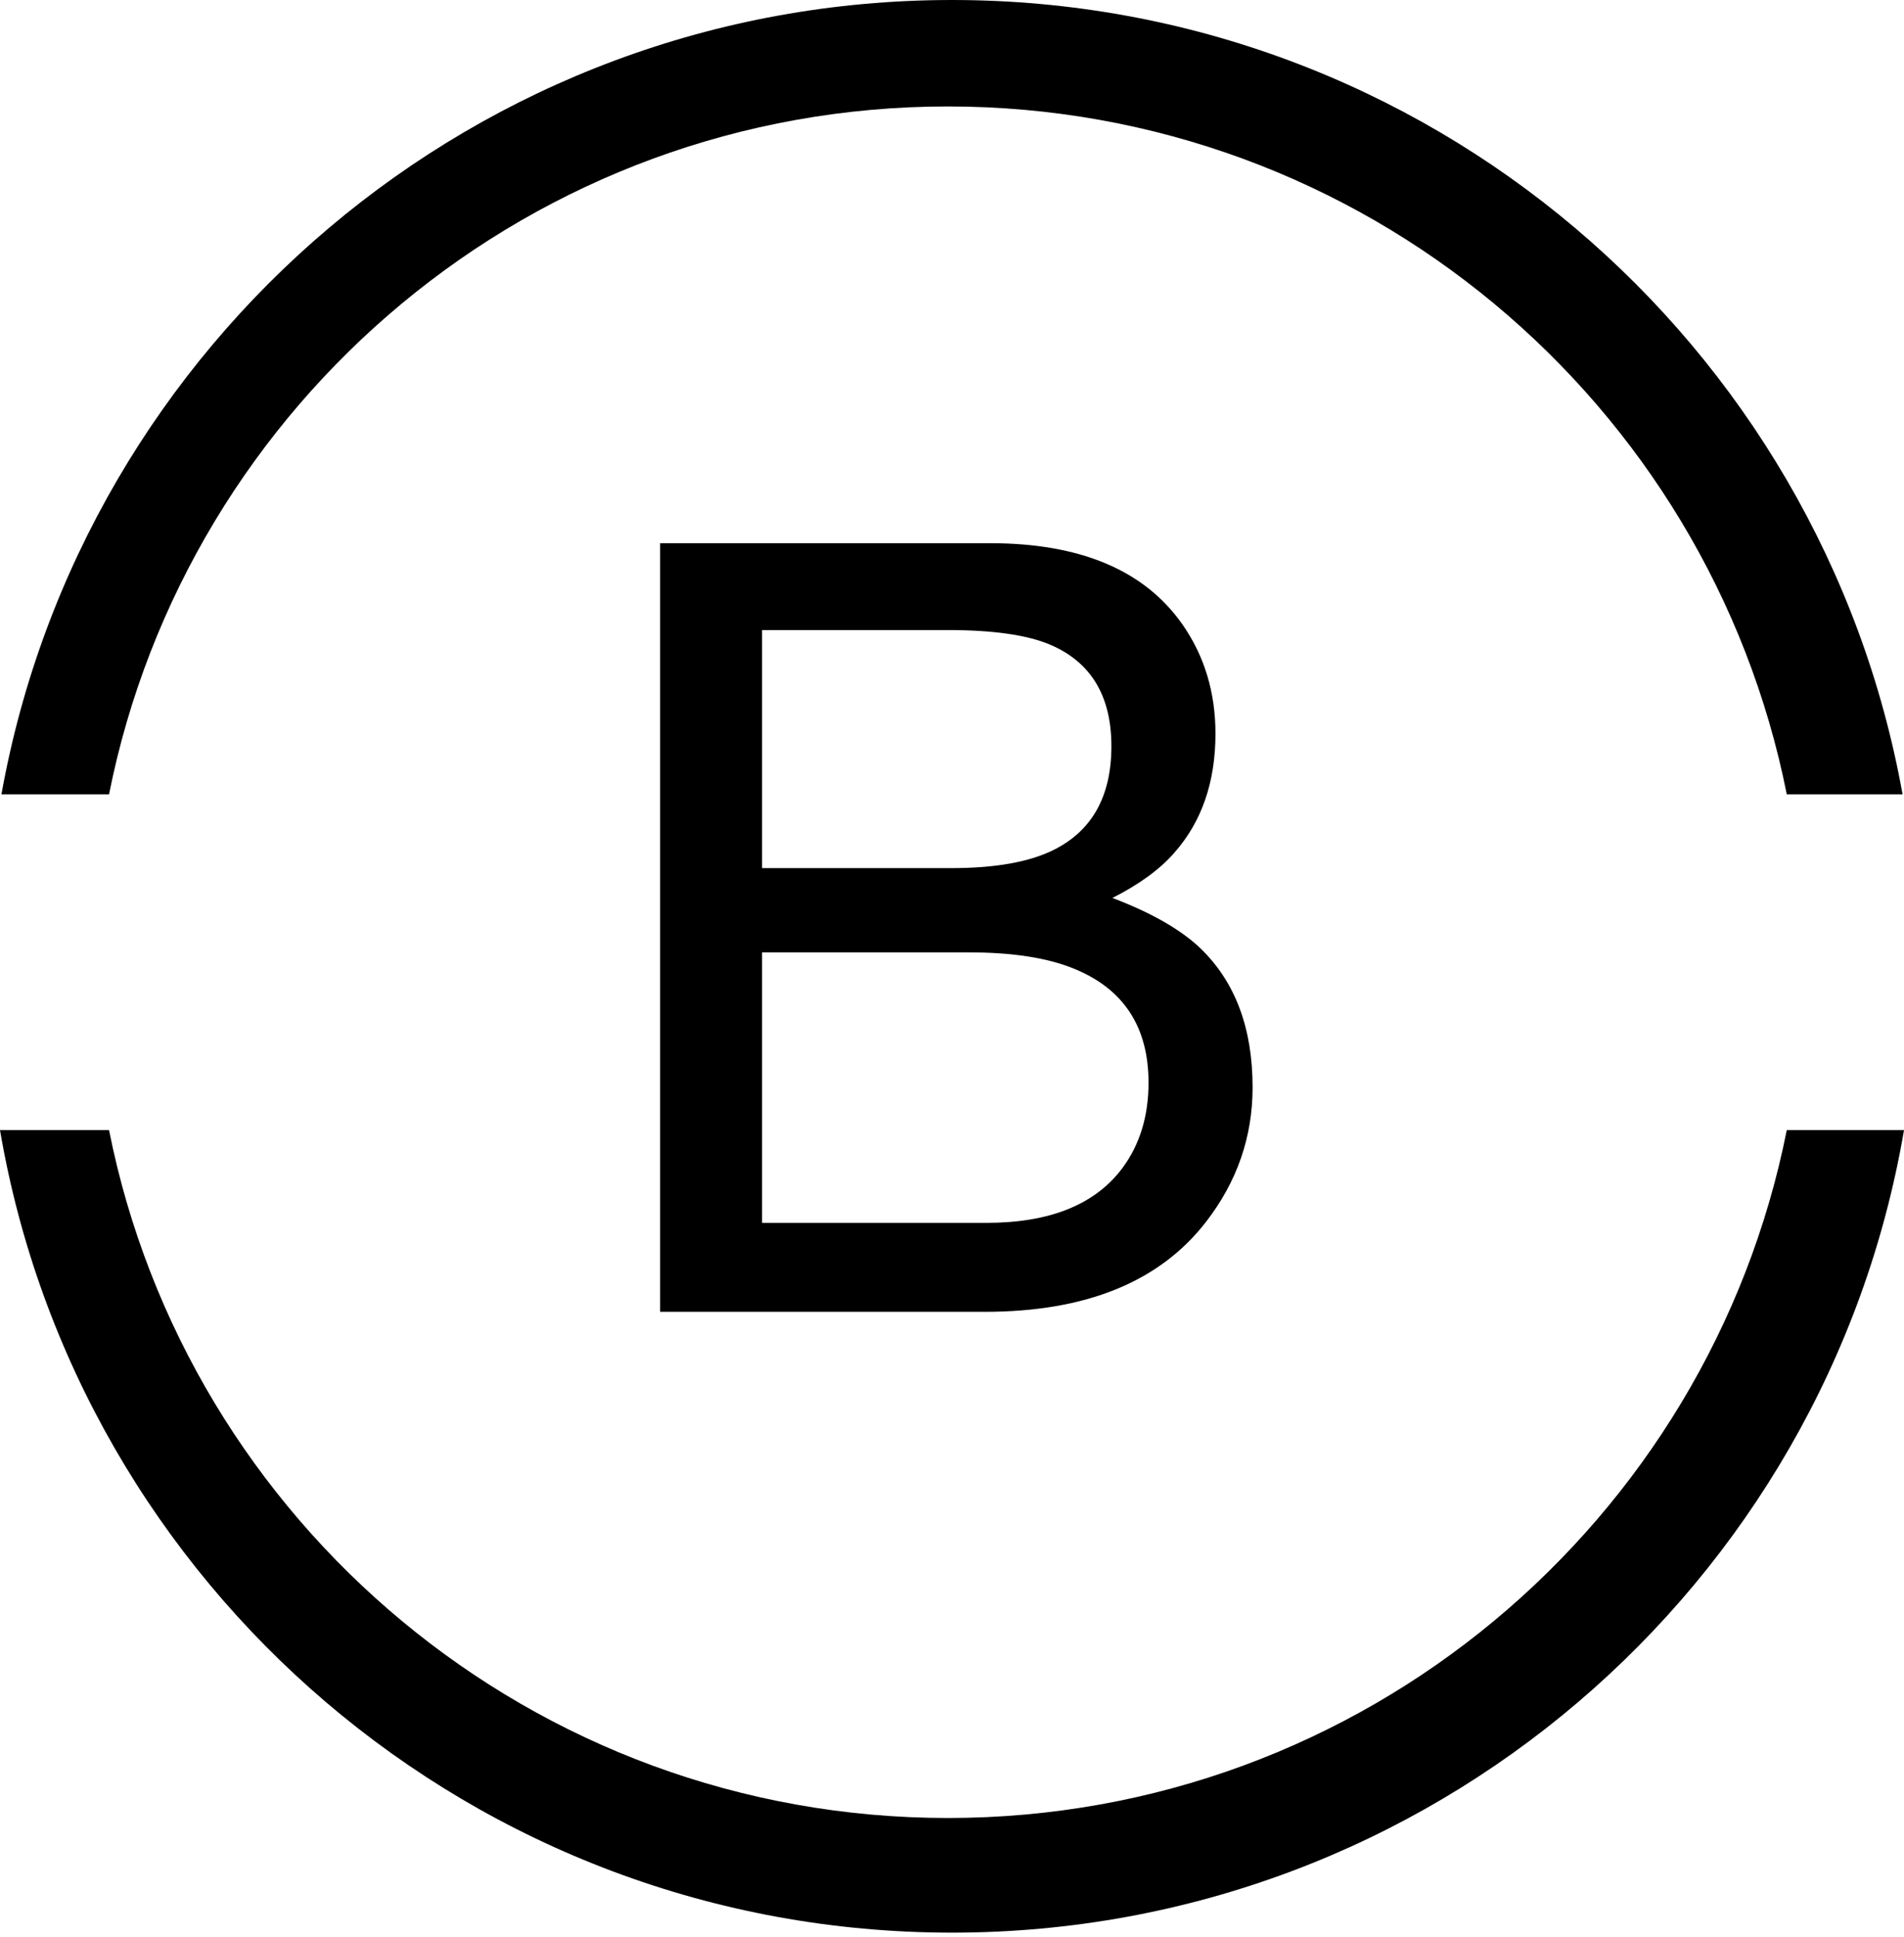
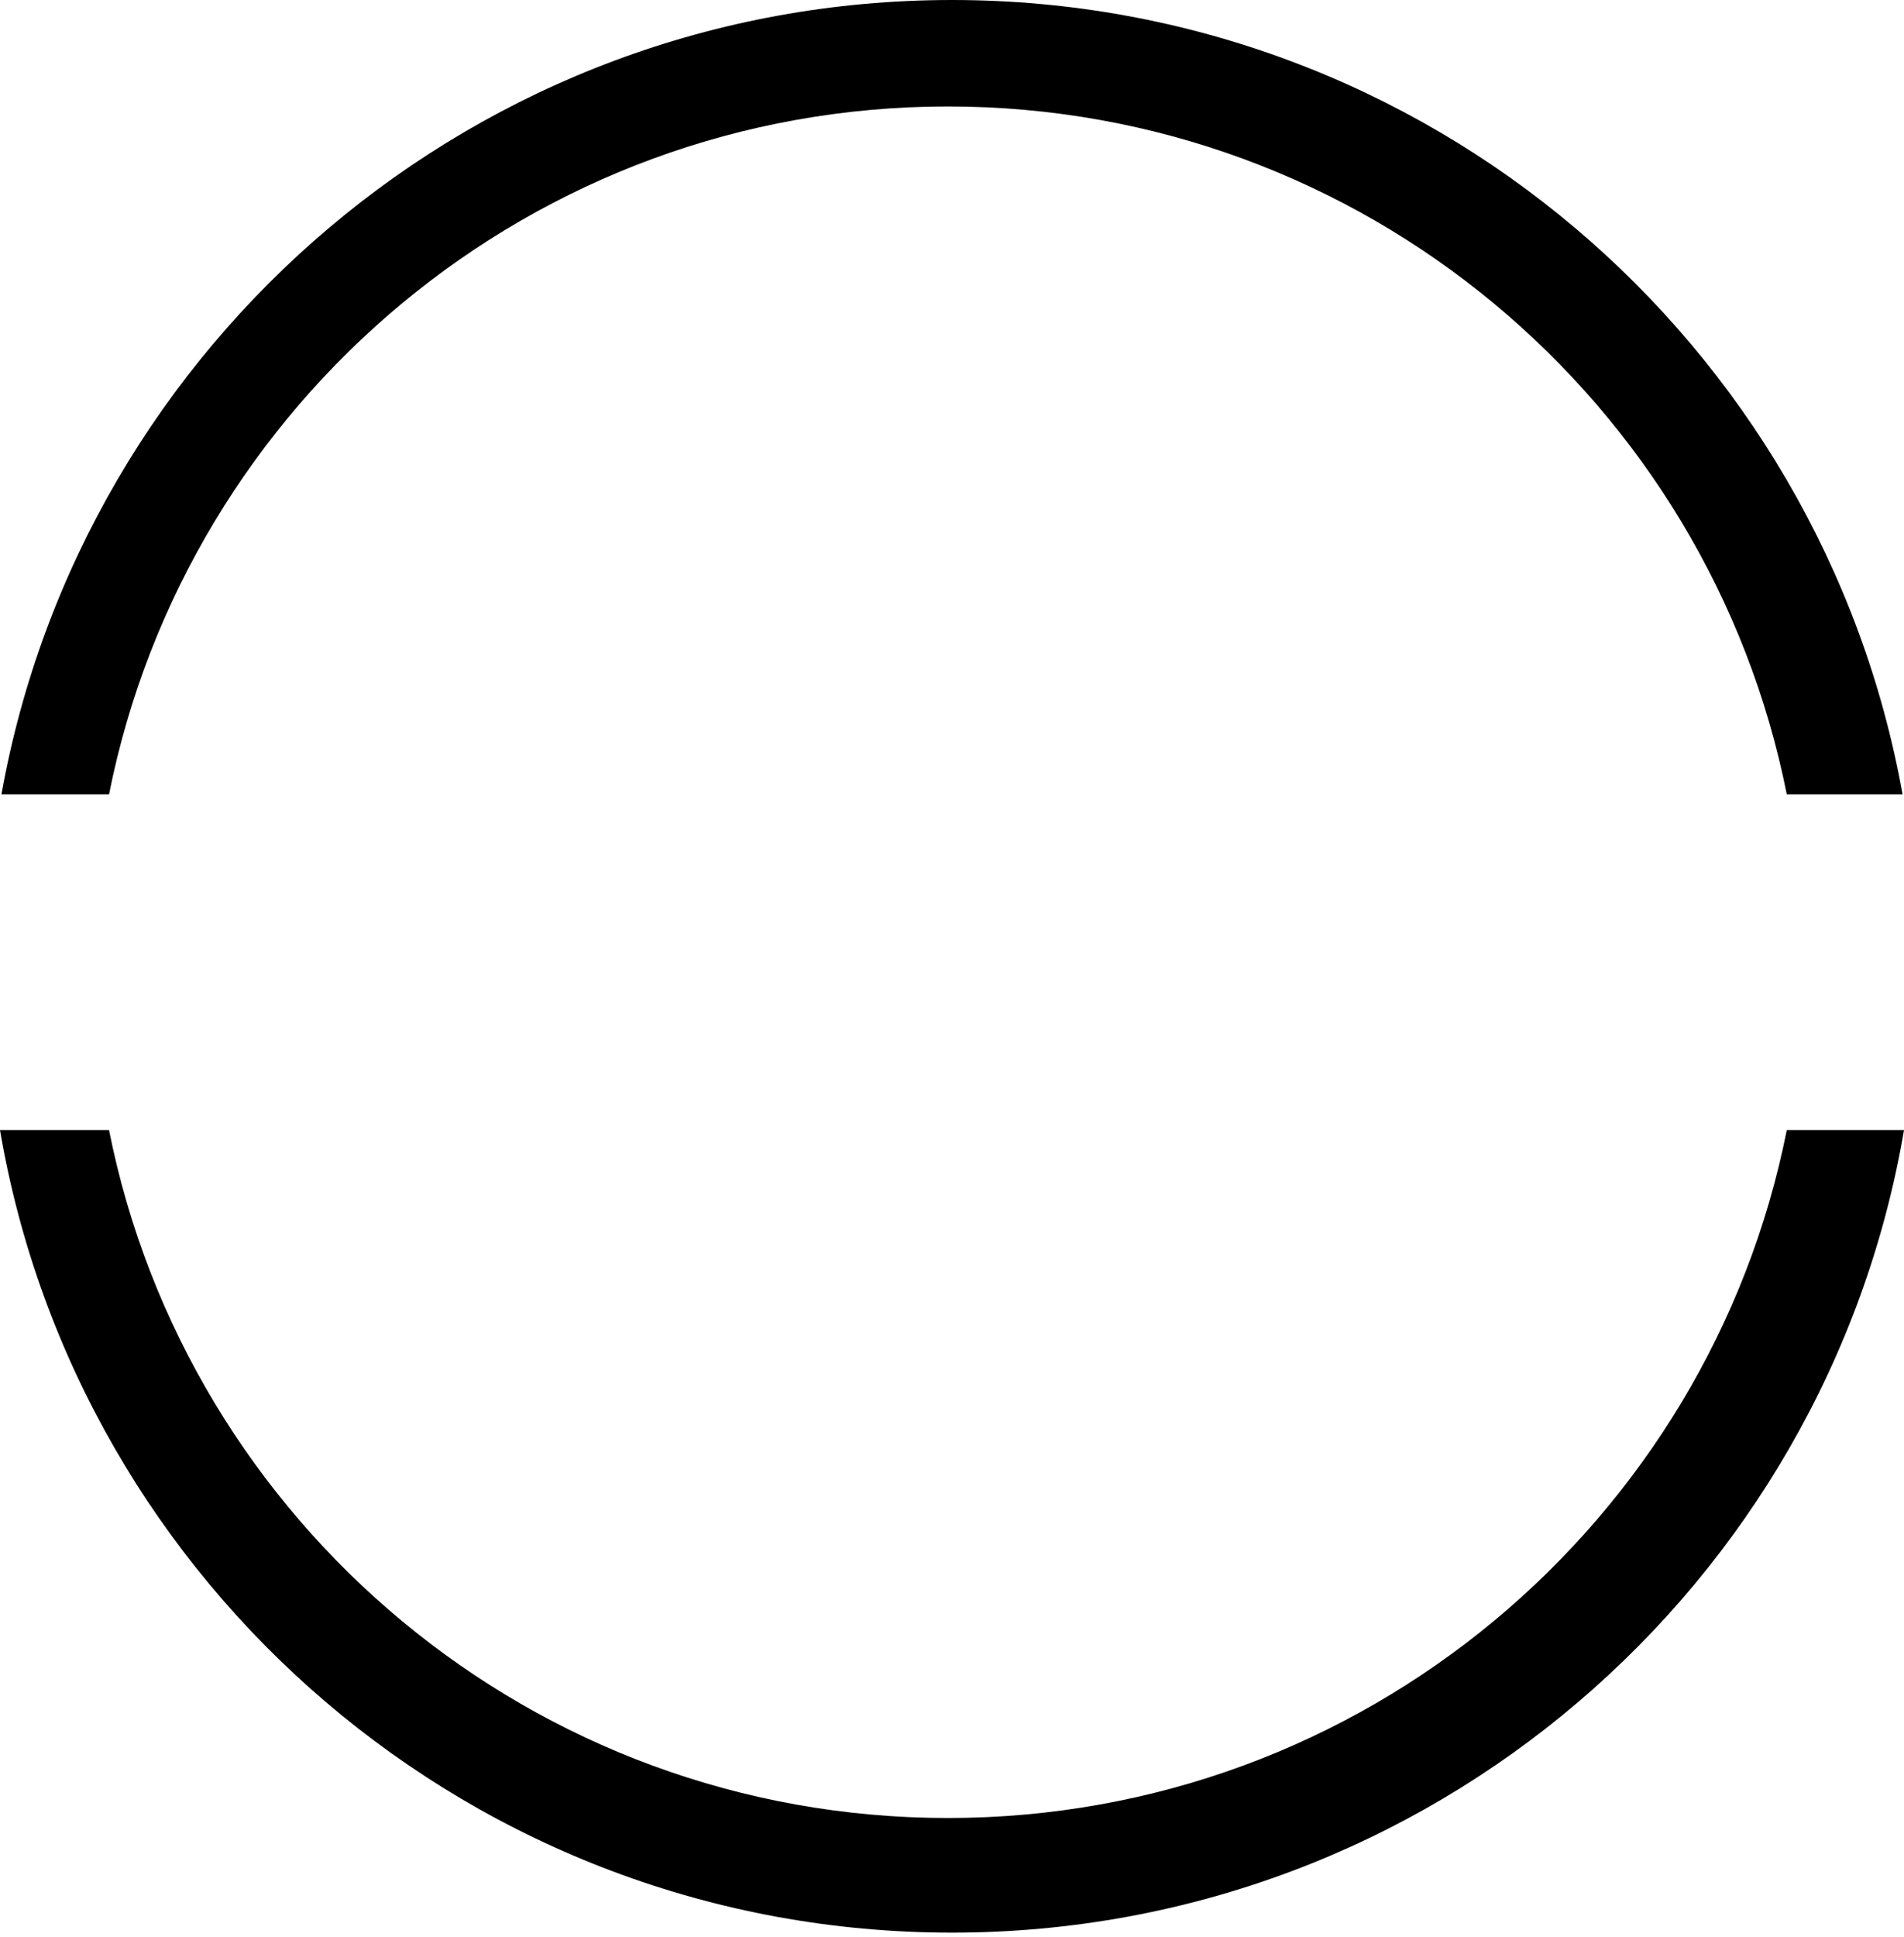
<svg xmlns="http://www.w3.org/2000/svg" width="240" height="244" viewBox="0 0 240 244" fill="none">
  <path fill-rule="evenodd" clip-rule="evenodd" d="M240 142.376C230.199 199.784 180.203 243.483 120 243.483C59.797 243.483 9.801 199.784 0 142.376H13.745C23.574 191.792 67.179 229.039 119.484 229.039C171.789 229.039 215.395 191.792 225.224 142.376H240ZM239.819 100.076C229.599 43.176 179.841 0 120 0C60.158 0 10.401 43.176 0.181 100.076H13.745C23.574 50.659 67.179 13.412 119.484 13.412C171.789 13.412 215.395 50.659 225.224 100.076H239.819Z" fill="black" />
-   <path d="M119.921 109.37C125.458 109.37 129.765 108.601 132.841 107.063C137.675 104.646 140.092 100.295 140.092 94.011C140.092 87.683 137.521 83.42 132.38 81.223C129.479 79.992 125.173 79.377 119.46 79.377H96.059V109.37H119.921ZM124.338 154.062C132.38 154.062 138.114 151.733 141.542 147.075C143.696 144.131 144.772 140.571 144.772 136.396C144.772 129.365 141.63 124.575 135.346 122.026C132.006 120.664 127.59 119.983 122.096 119.983H96.059V154.062H124.338ZM83.205 68.435H124.799C136.137 68.435 144.201 71.819 148.991 78.586C151.803 82.585 153.21 87.199 153.21 92.429C153.21 98.537 151.474 103.547 148.002 107.458C146.2 109.524 143.608 111.413 140.224 113.127C145.19 115.017 148.903 117.148 151.364 119.521C155.715 123.74 157.89 129.563 157.89 136.989C157.89 143.23 155.934 148.877 152.023 153.93C146.178 161.489 136.884 165.268 124.14 165.268H83.205V68.435Z" fill="black" />
</svg>